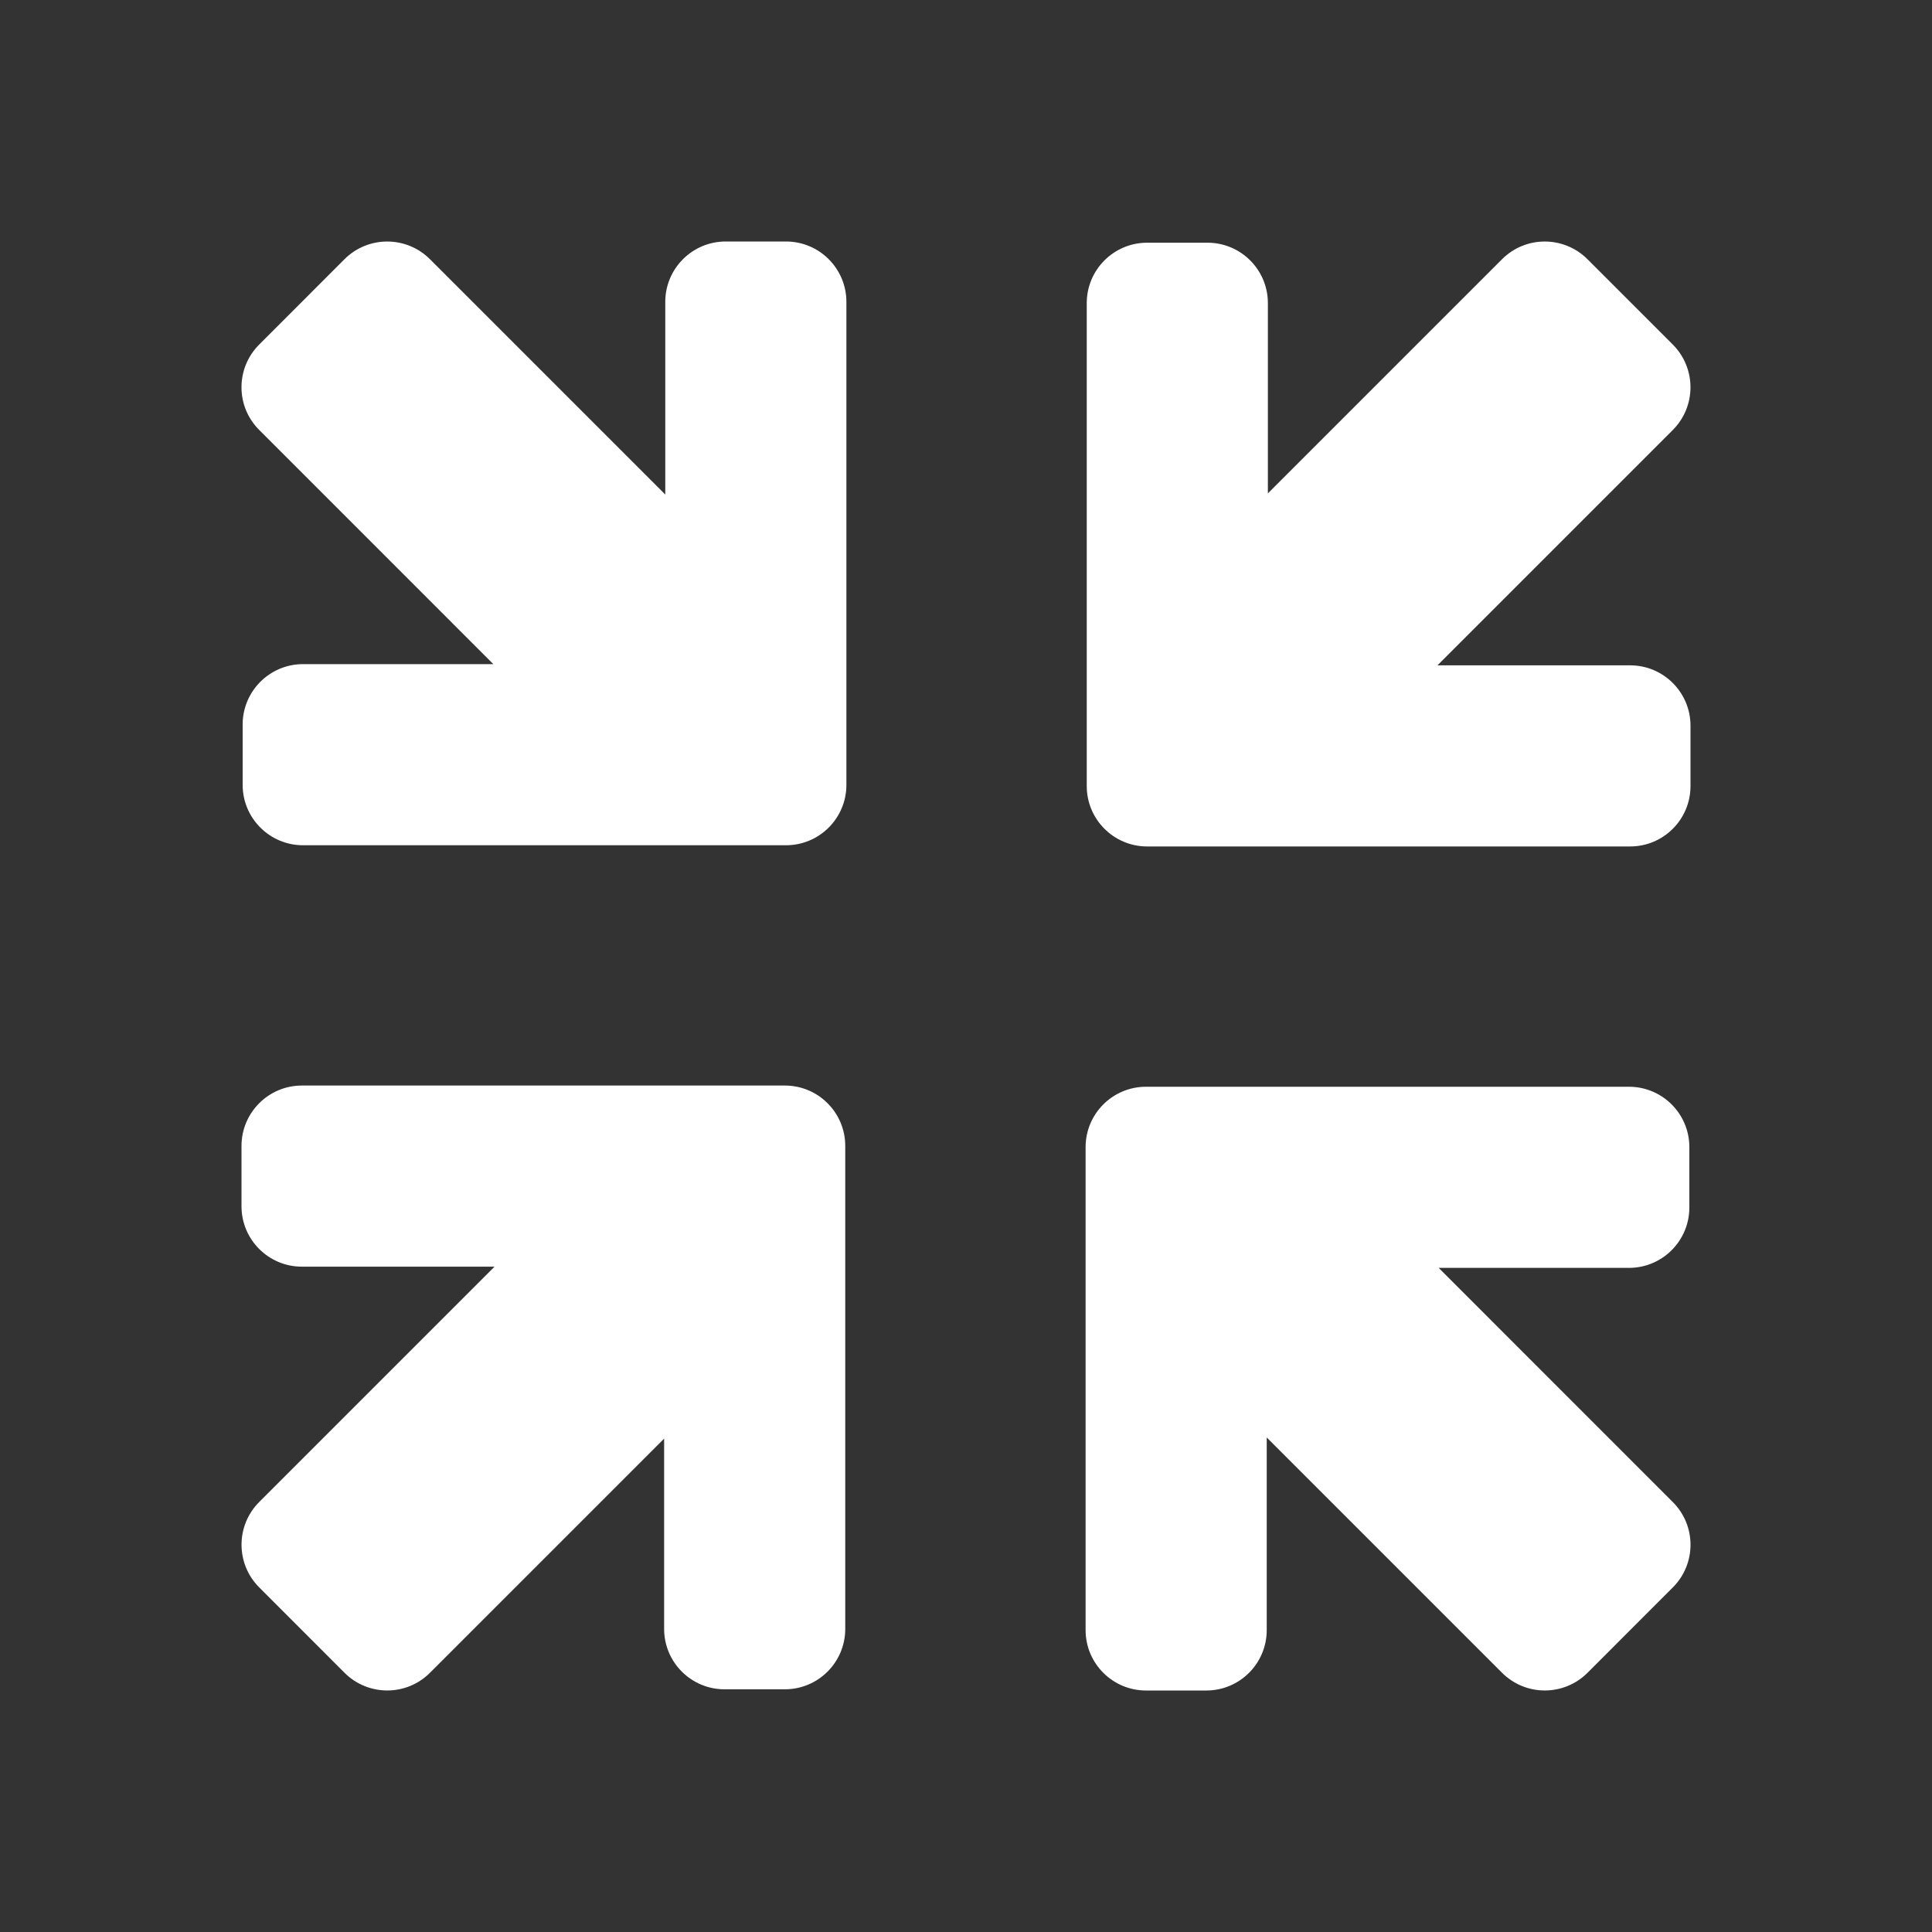
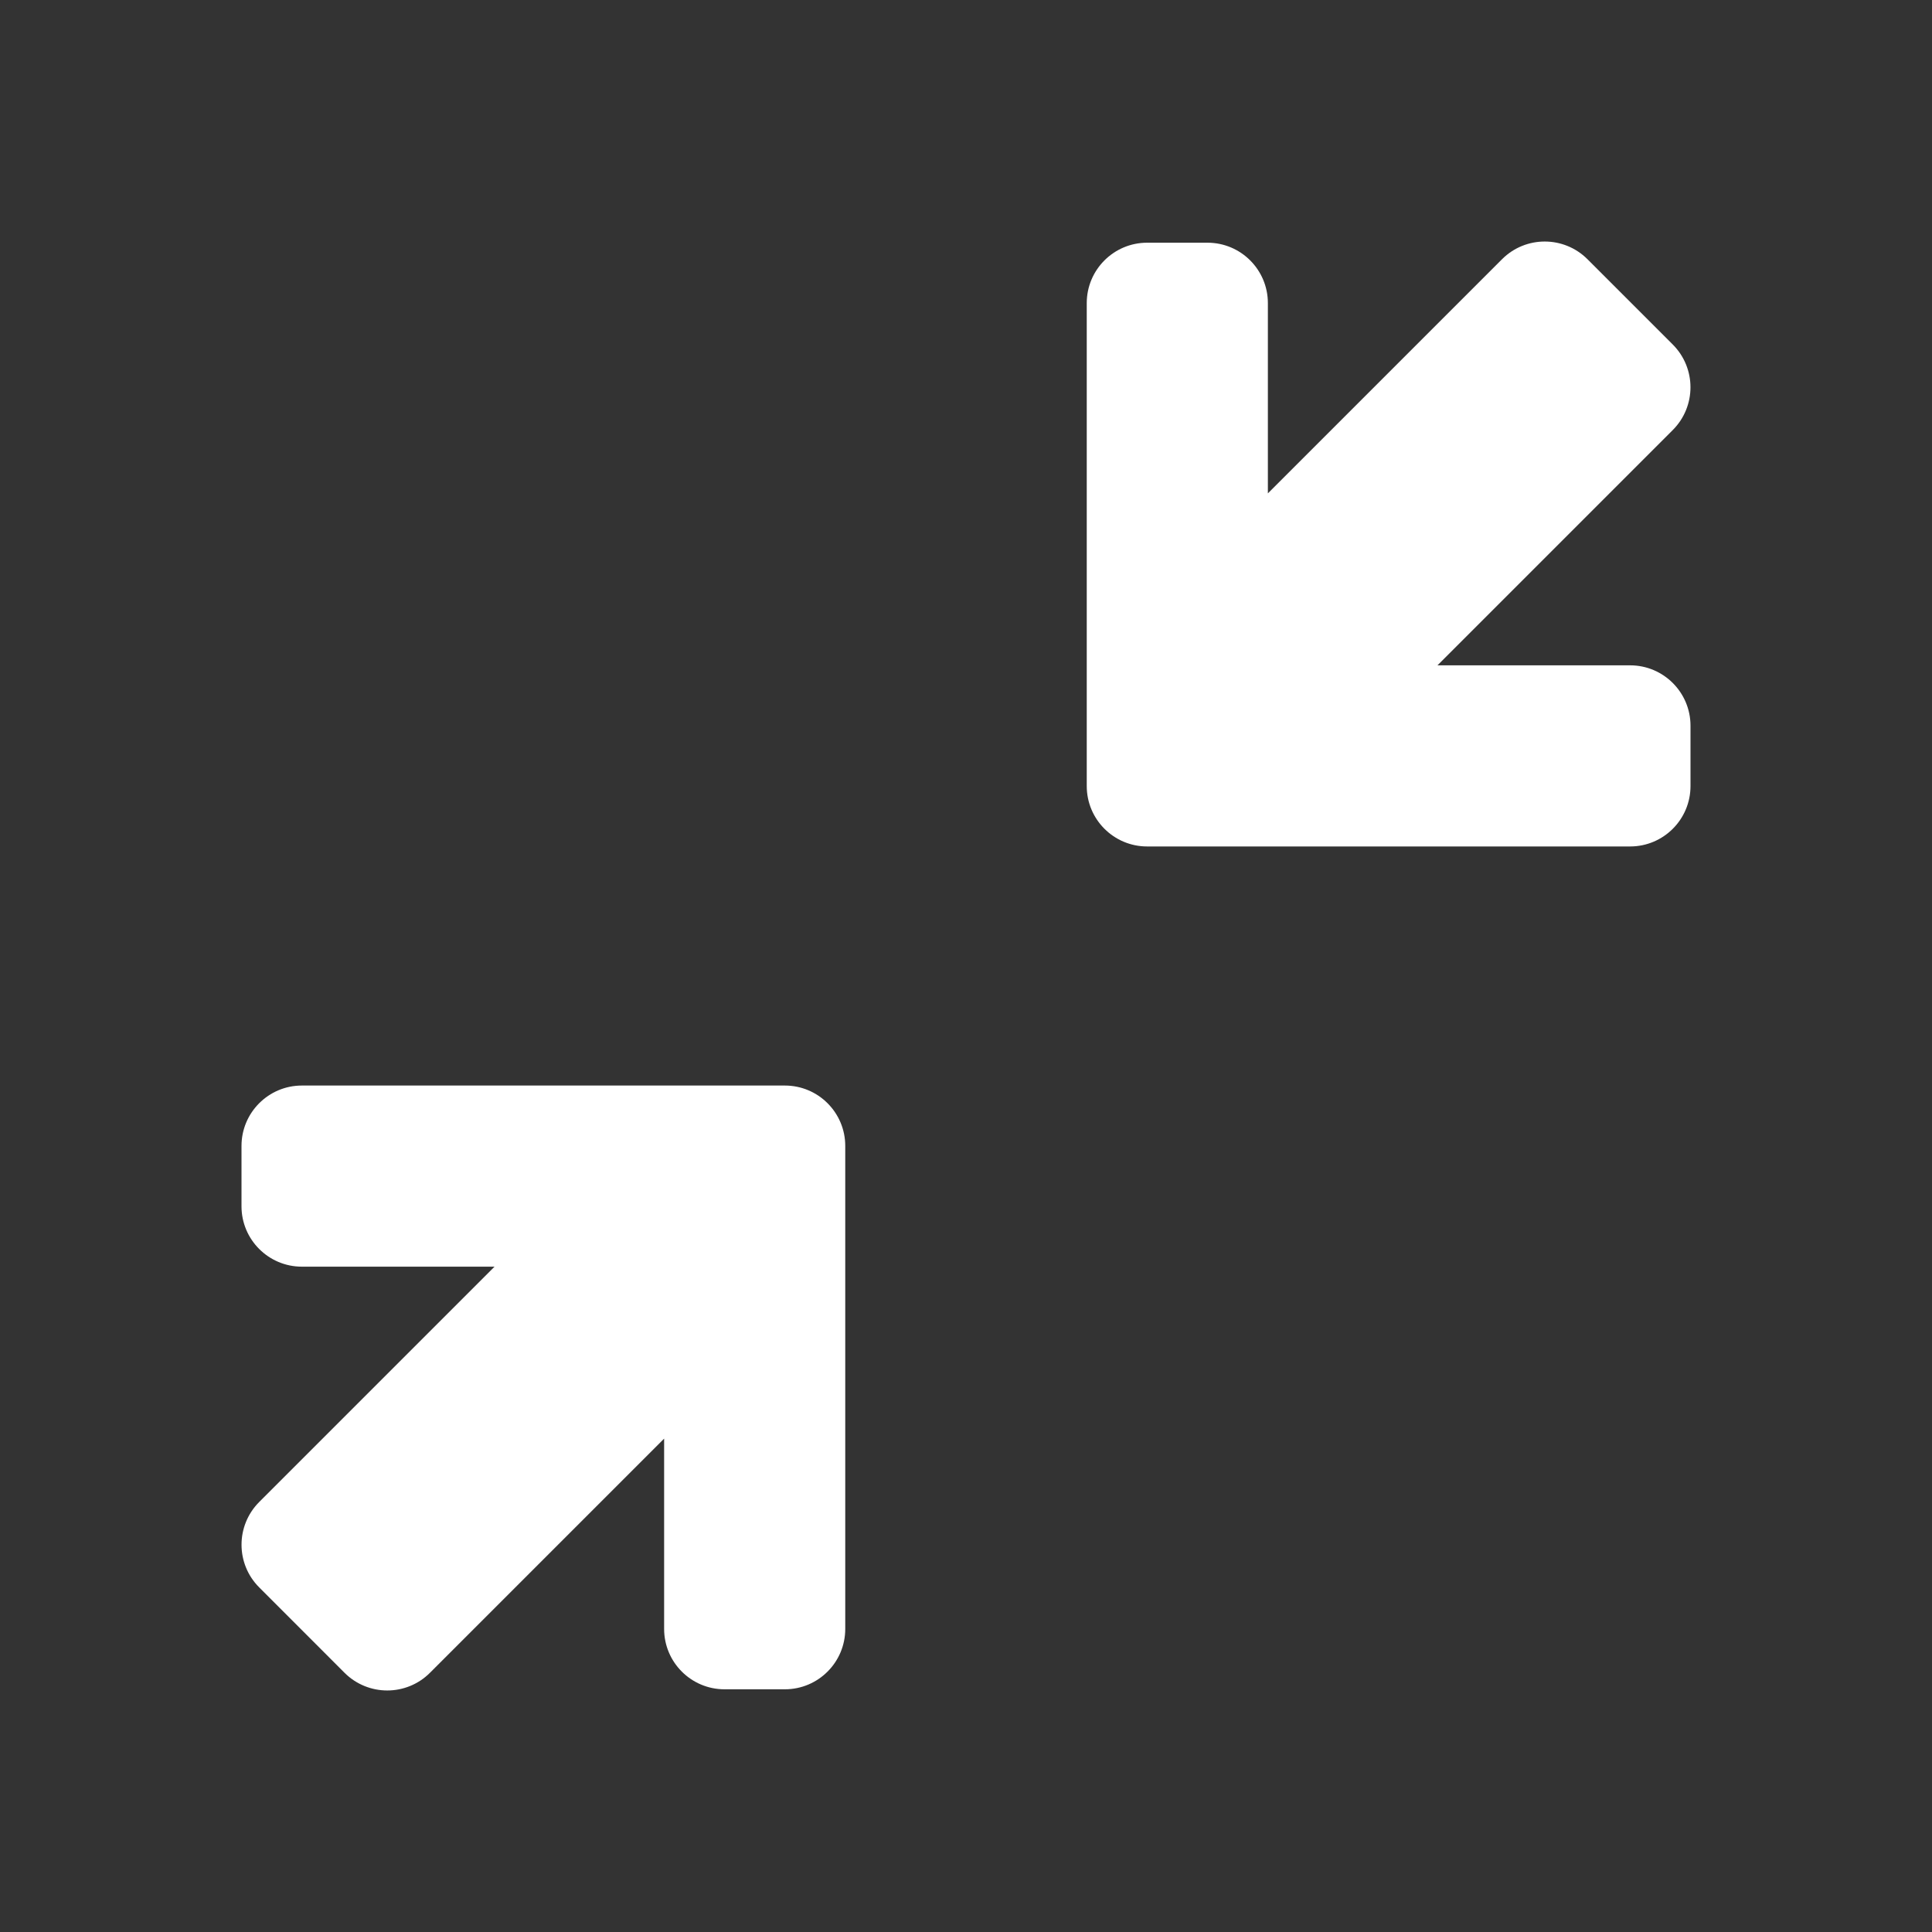
<svg xmlns="http://www.w3.org/2000/svg" id="glyphicons-arrows" viewBox="0 0 32 32">
  <rect x="0" y="0" width="32" height="32" fill="#333333" stroke="none" />
-   <path fill="#ffffff" id="four-directions-diagonally-nav-arrow" d="M 13.726 10.879 C 14.117 11.269 14.117 11.902 13.726 12.293 L 12.313 13.707 C 11.922 14.097 11.289 14.097 10.898 13.707 L 7 9.809 L 7 13 C 7 13.552 6.552 14 6 14 L 5 14 C 4.448 14 4 13.552 4 13 L 4 5 C 4 4.448 4.448 4 5 4 L 13 4 C 13.552 4 14 4.448 14 5 L 14 6 C 14 6.552 13.552 7 13 7 L 9.848 7 L 13.726 10.879 Z" transform="matrix(-1, 0, 0, -1, 18.019, 18)" />
  <path fill="#ffffff" id="four-directions-diagonally-nav-arrow" d="M 27 4 L 19 4 C 18.448 4 18 4.448 18 5 L 18 6 C 18 6.552 18.448 7 19 7 L 22.191 7 L 18.293 10.898 C 17.903 11.289 17.903 11.922 18.293 12.313 L 19.707 13.727 C 20.098 14.117 20.731 14.117 21.121 13.727 L 25 9.848 L 25 13 C 25 13.552 25.448 14 26 14 L 27 14 C 27.552 14 28 13.552 28 13 L 28 5 C 28 4.448 27.552 4 27 4 Z" transform="matrix(-1, 0, 0, -1, 46, 18.02)" />
-   <path fill="#ffffff" id="four-directions-diagonally-nav-arrow" d="M 27 18 L 26 18 C 25.448 18 25 18.448 25 19 L 25 22.191 L 21.102 18.293 C 20.711 17.903 20.078 17.903 19.687 18.293 L 18.274 19.707 C 17.883 20.097 17.883 20.731 18.274 21.121 L 22.152 25 L 19 25 C 18.448 25 18 25.448 18 26 L 18 27 C 18 27.552 18.448 28 19 28 L 27 28 C 27.552 28 28 27.552 28 27 L 28 19 C 28 18.448 27.552 18 27 18 Z" transform="matrix(-1, 0, 0, -1, 45.981, 46)" />
  <path fill="#ffffff" id="four-directions-diagonally-nav-arrow" d="M 13 25 L 9.809 25 L 13.707 21.102 C 14.097 20.711 14.097 20.078 13.707 19.688 L 12.293 18.273 C 11.902 17.883 11.269 17.883 10.879 18.273 L 7 22.152 L 7 19 C 7 18.448 6.552 18 6 18 L 5 18 C 4.448 18 4 18.448 4 19 L 4 27 C 4 27.552 4.448 28 5 28 L 13 28 C 13.552 28 14 27.552 14 27 L 14 26 C 14 25.448 13.552 25 13 25 Z" transform="matrix(-1, 0, 0, -1, 18, 45.98)" />
</svg>